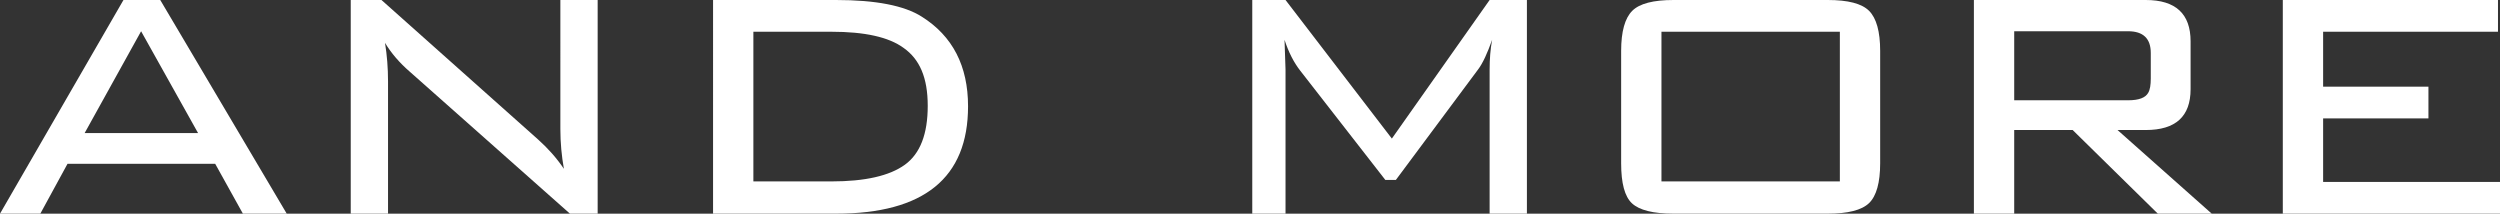
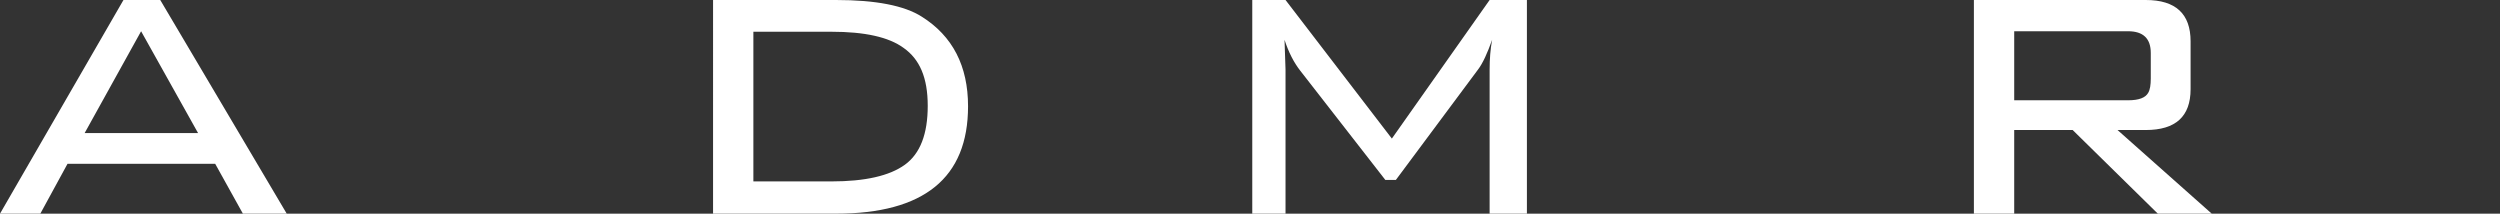
<svg xmlns="http://www.w3.org/2000/svg" id="_レイヤー_2" data-name="レイヤー 2" width="99.22" height="8.48" viewBox="0 0 99.22 8.48">
  <rect x="0" y="0" width="99.22" height="8.48" fill="#333333" stroke="none" />
  <defs>
    <style>
      .cls-1 {
        fill: #fff;
      }
    </style>
  </defs>
  <g id="_レイヤー_1-2" data-name="レイヤー 1">
    <g>
      <path class="cls-1" d="M0,8.48L4.9,0h1.46l5.02,8.48h-1.74l-1.1-1.98H2.68l-1.08,1.98H0ZM3.36,5.28h4.5L5.6,1.24l-2.24,4.04Z" />
-       <path class="cls-1" d="M15.28,1.7c.08.49.12,1,.12,1.52v5.26h-1.48V0h1.22l6.22,5.54c.39.35.73.73,1.02,1.16-.09-.51-.14-1.03-.14-1.58V0h1.48v8.48h-1.1l-6.34-5.62c-.43-.37-.76-.76-1-1.16Z" />
      <path class="cls-1" d="M33.18,0c1.57,0,2.71.22,3.4.66,1.23.77,1.84,1.96,1.84,3.56,0,2.84-1.75,4.26-5.24,4.26h-4.88V0h4.88ZM33,1.26h-3.1v5.94h3.1c1.33,0,2.3-.22,2.91-.66.61-.44.91-1.22.91-2.34s-.32-1.85-.96-2.3c-.59-.43-1.54-.64-2.86-.64Z" />
      <path class="cls-1" d="M50.98,1.58l.04,1.18v5.72h-1.32V0h1.32l4.22,5.5,3.88-5.5h1.48v8.48h-1.48V2.76c0-.41.03-.81.1-1.18-.19.53-.37.93-.56,1.18l-3.26,4.38h-.42l-3.38-4.34c-.25-.32-.46-.73-.62-1.22Z" />
-       <path class="cls-1" d="M64.34,2.02c0-.77.15-1.3.44-1.59.29-.29.84-.43,1.64-.43h6.12c.8,0,1.35.14,1.64.43.29.29.44.82.44,1.59v4.46c0,.77-.15,1.3-.44,1.58-.29.28-.84.42-1.64.42h-6.12c-.81,0-1.36-.14-1.65-.41-.29-.27-.43-.8-.43-1.59V2.02ZM65.94,7.2h7.08V1.26h-7.08v5.94Z" />
      <path class="cls-1" d="M78.34,8.48V0h6.82c1.19,0,1.78.55,1.78,1.64v1.9c0,1.08-.59,1.62-1.78,1.62h-1.12l3.74,3.32h-2.14l-3.38-3.32h-2.32v3.32h-1.6ZM84.46,1.24h-4.52v2.74h4.52c.43,0,.69-.1.8-.3.07-.12.1-.31.1-.56v-1.02c0-.57-.3-.86-.9-.86Z" />
-       <path class="cls-1" d="M90.6,8.48V0h8.54v1.26h-6.94v2.18h4.18v1.26h-4.18v2.52h7.02v1.26h-8.62Z" />
    </g>
  </g>
</svg>